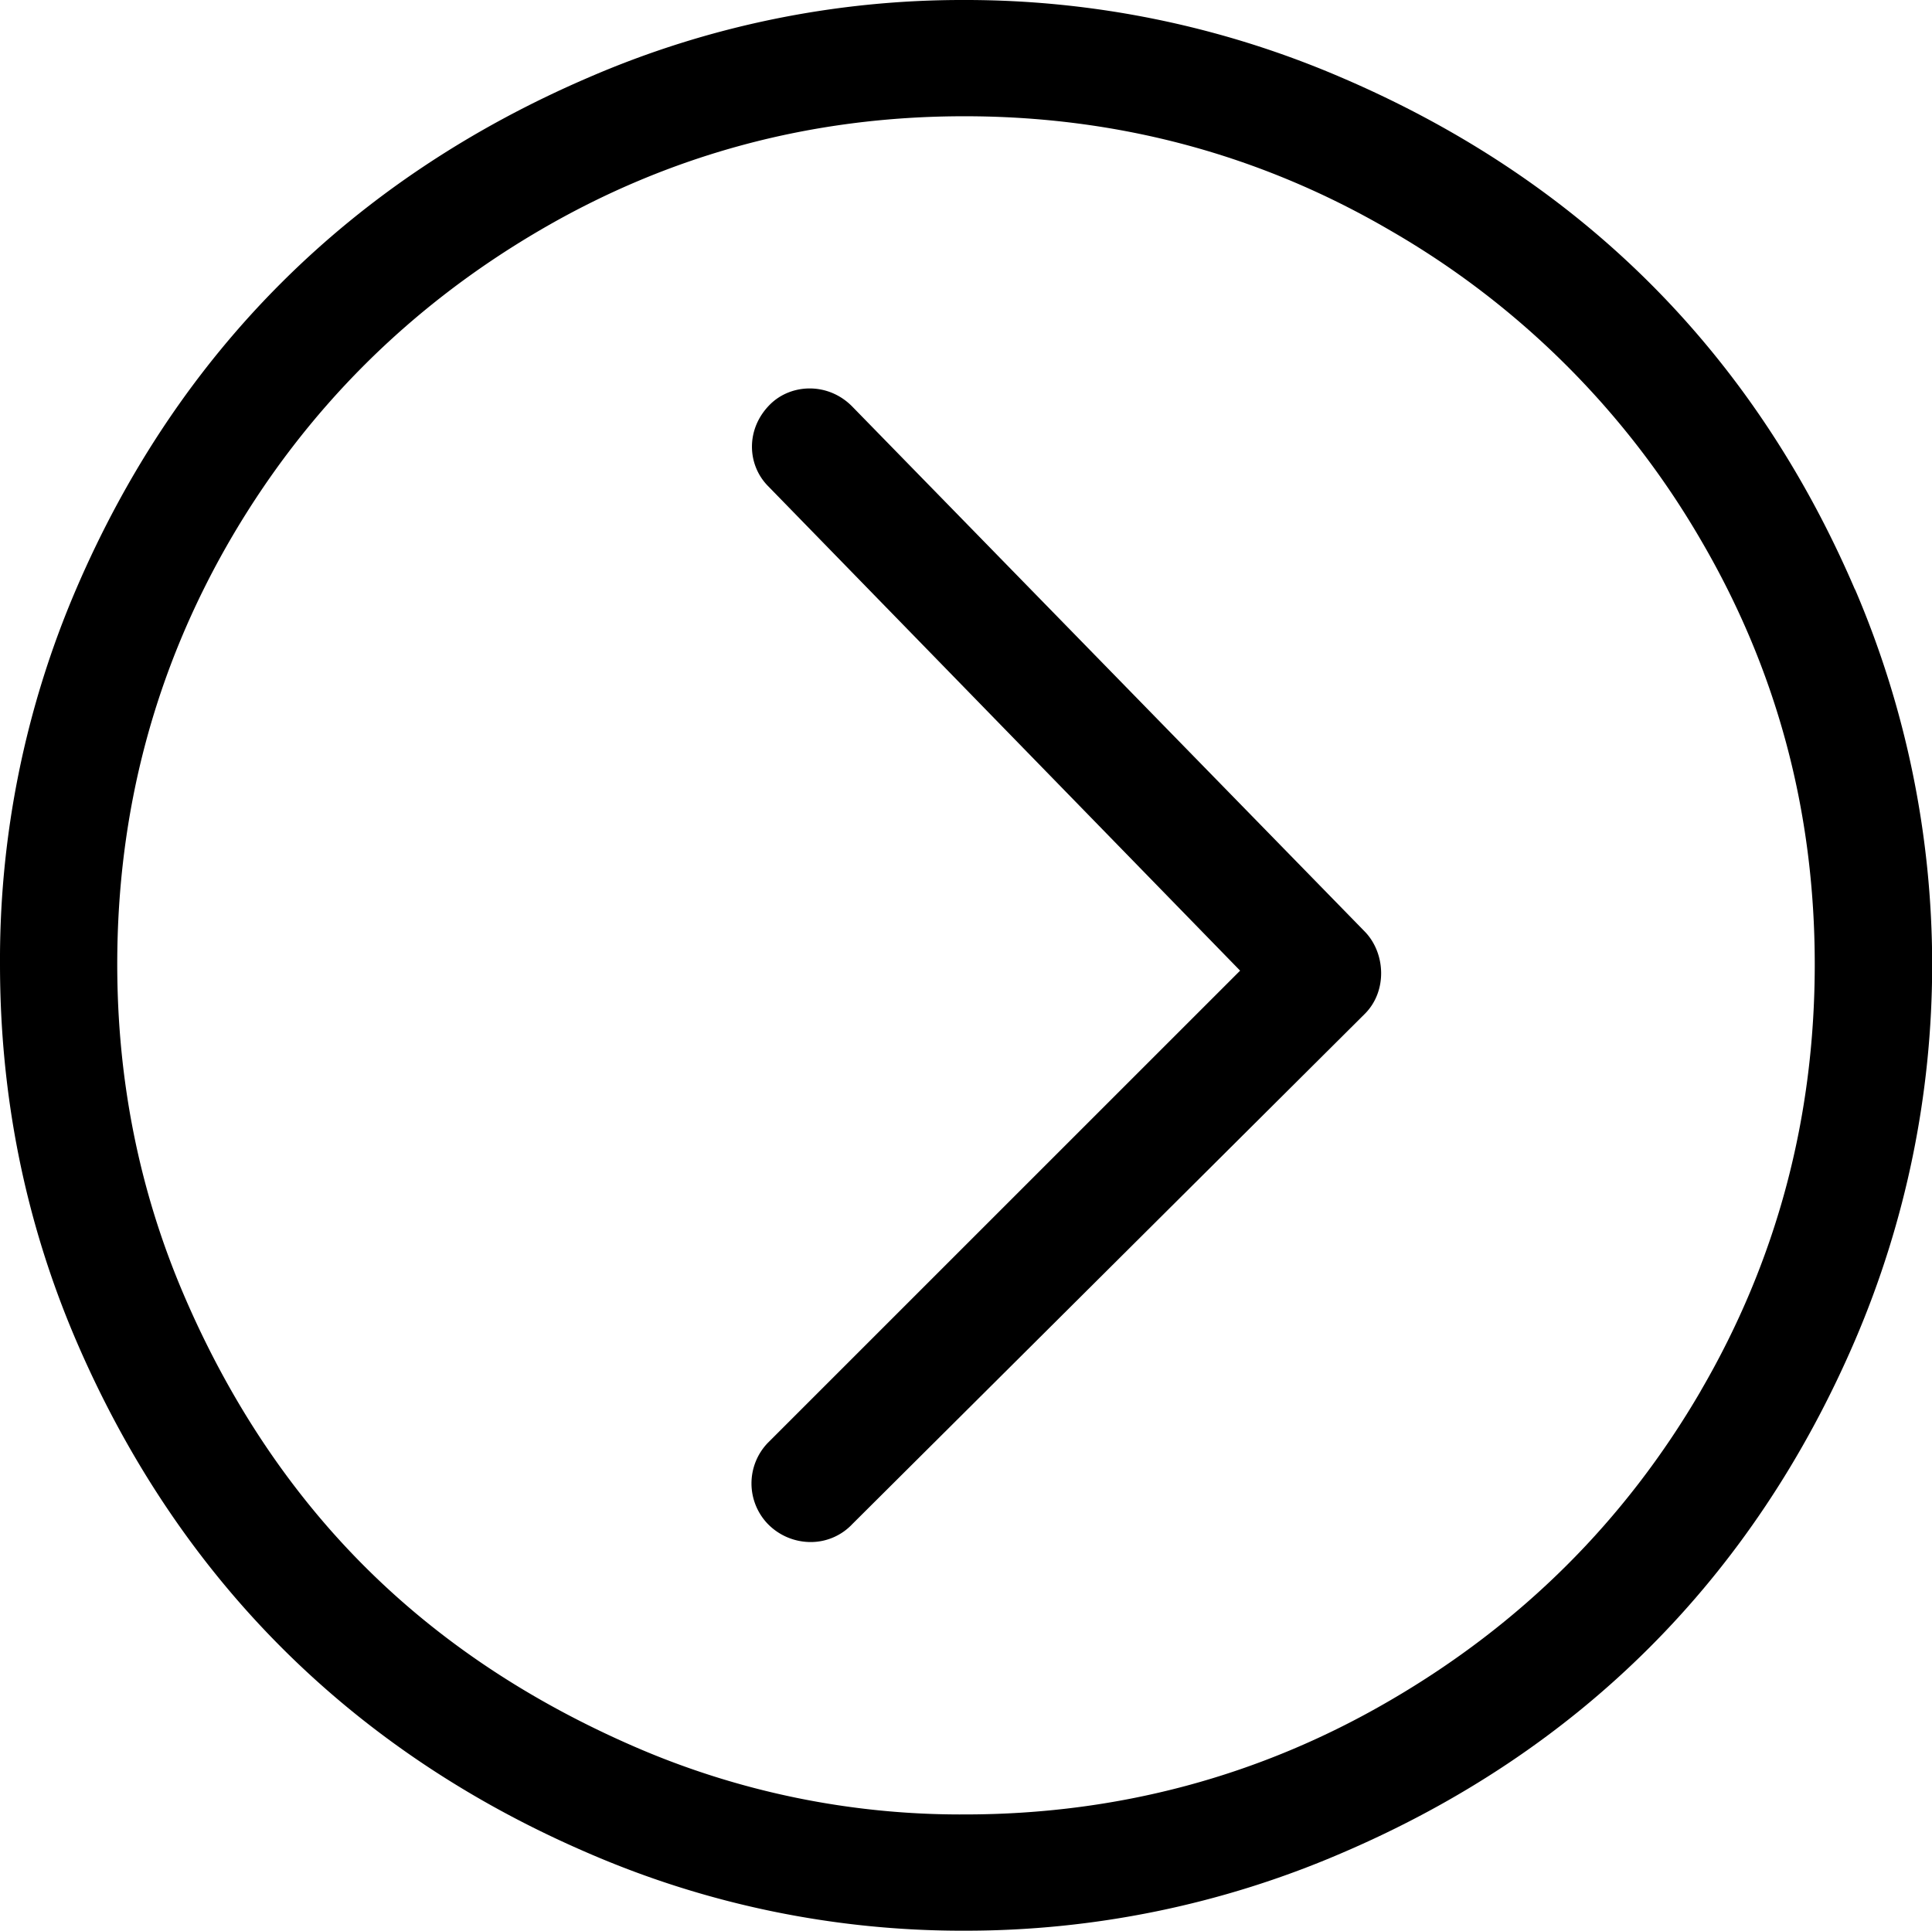
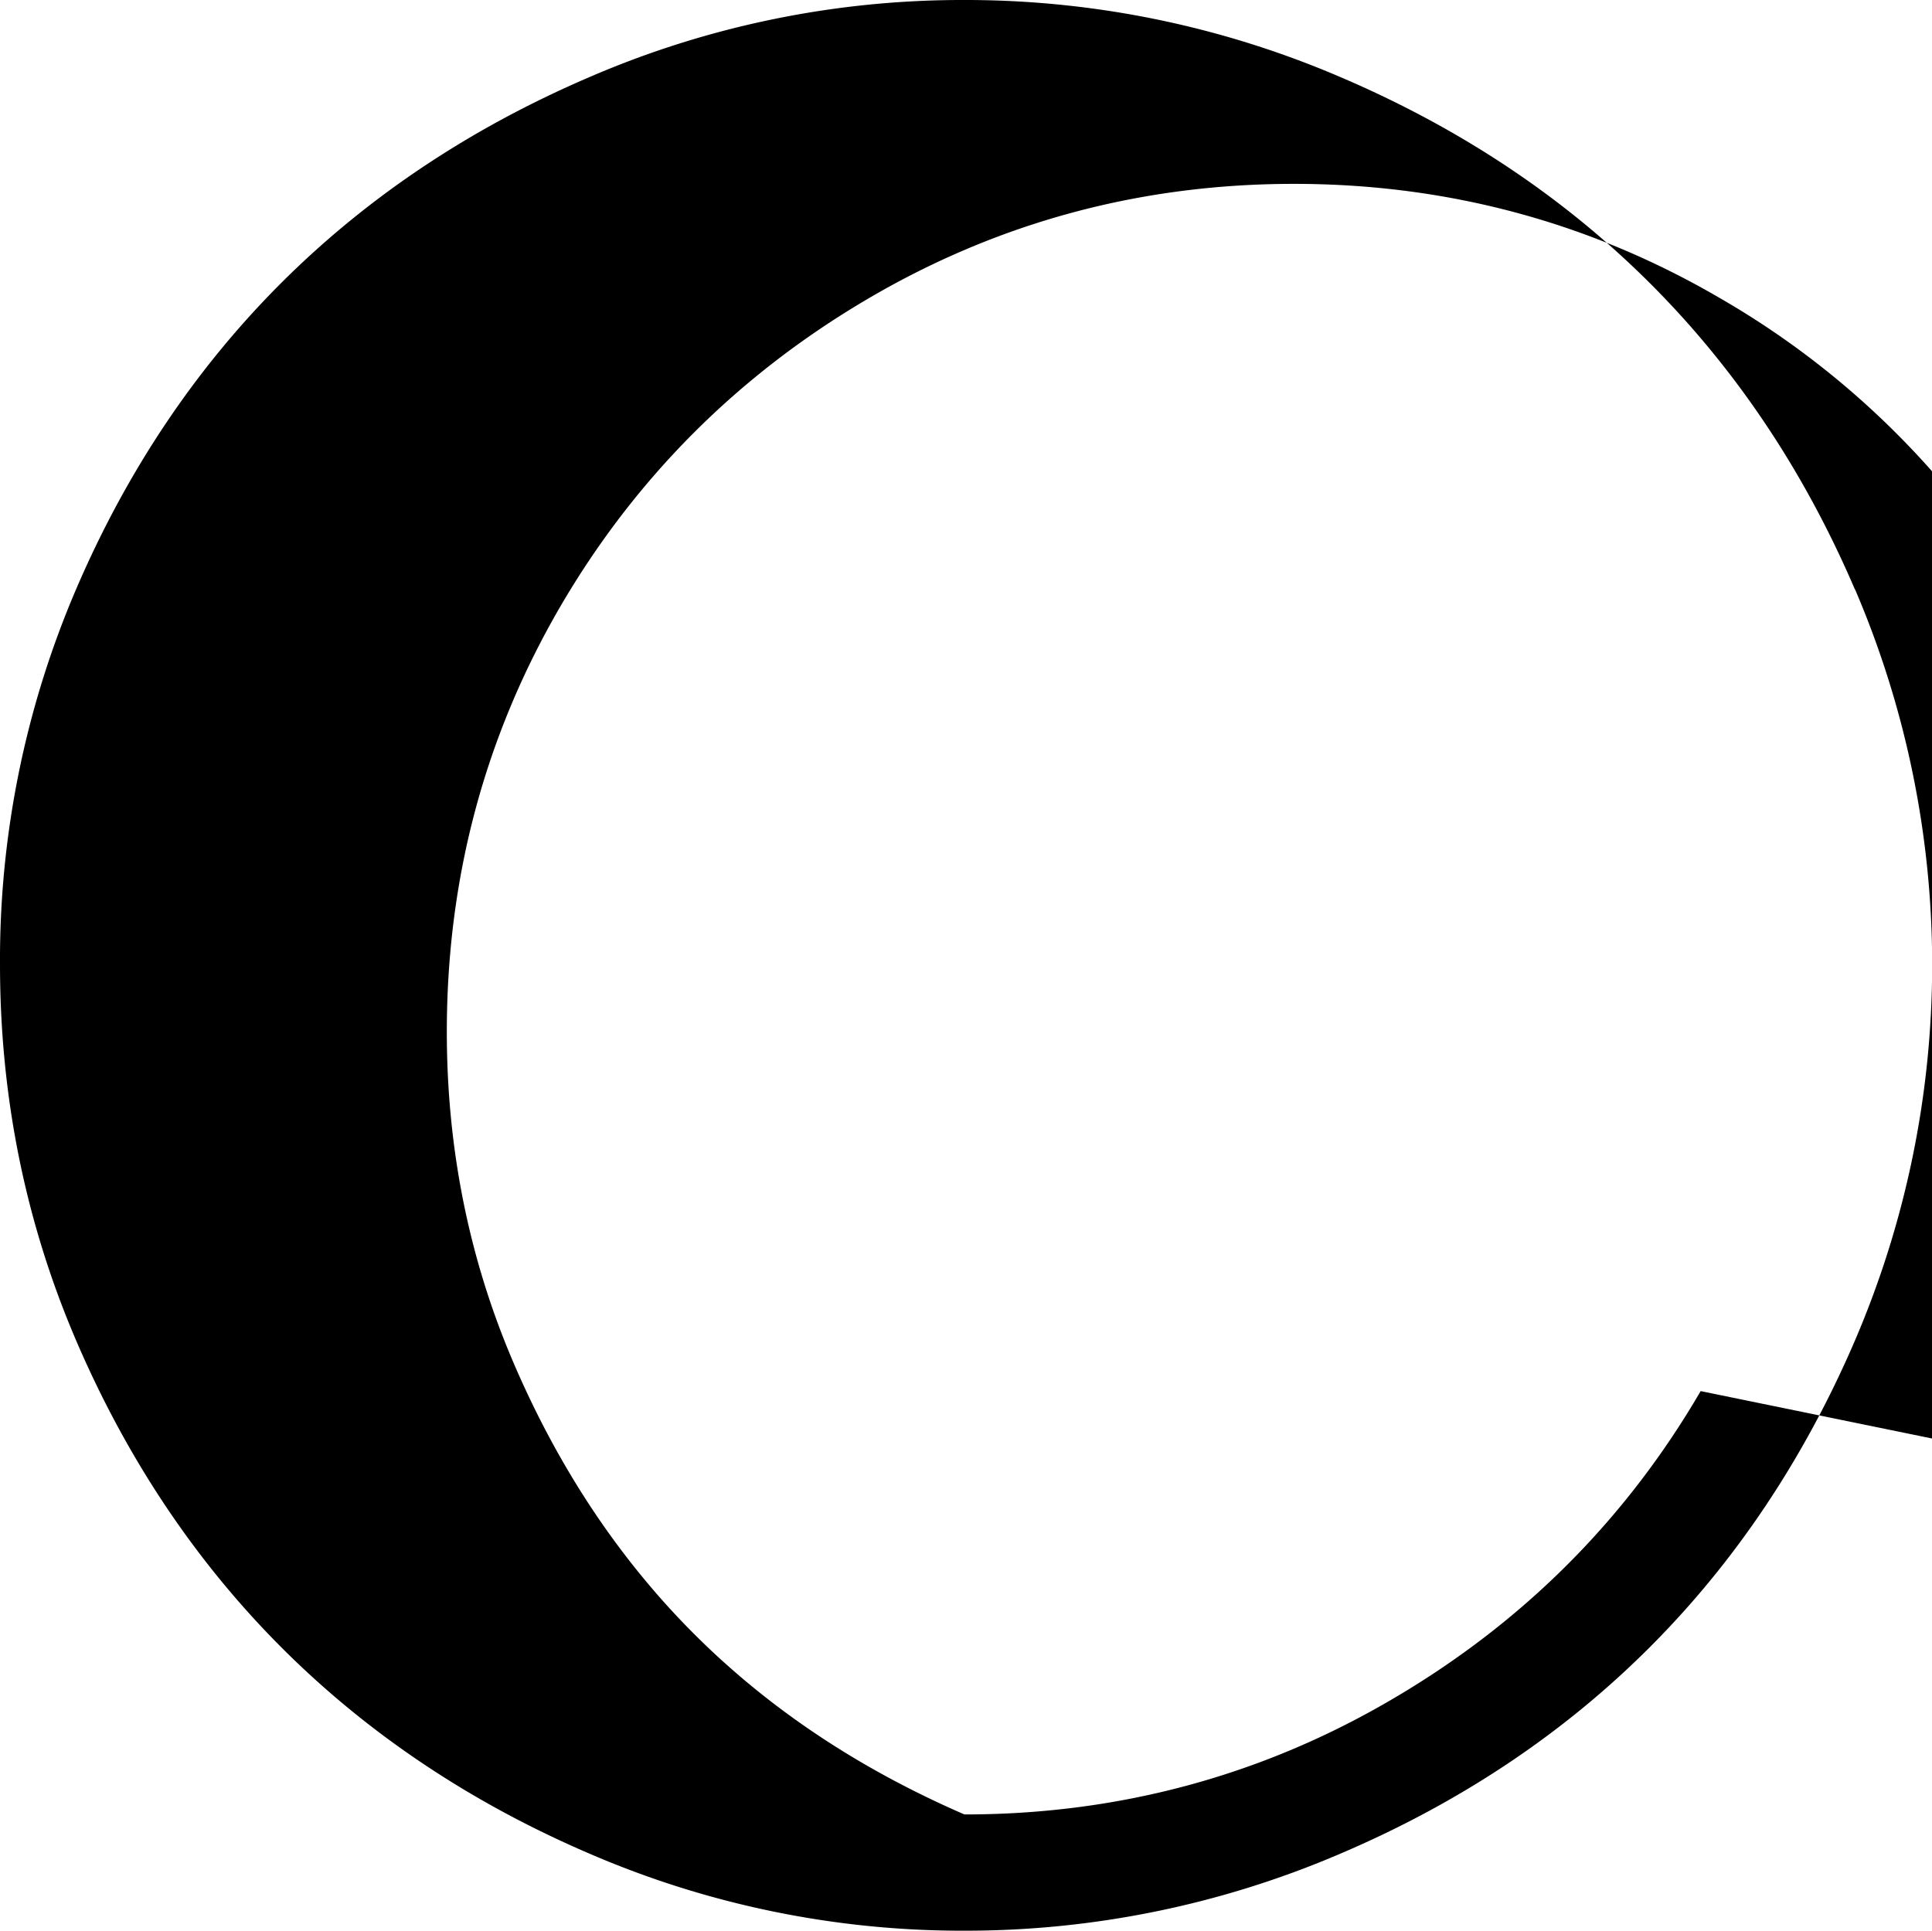
<svg xmlns="http://www.w3.org/2000/svg" viewBox="0 0 612 611.66">
  <g transform="translate(0 -.17)">
-     <path d="m587.57 186.88c-32.26-75.22-87.09-129.88-162.95-162.28a300.78 300.78 0 0 0 -119.12-24.43 297.64 297.64 0 0 0 -118.79 24.43c-75.22 32.26-130.29 86.93-162.62 162.28a297.75 297.75 0 0 0 -24.09 118.78c0 41.5 7.89 81.34 24.09 119.13 32.33 75.35 87.4 130.35 162.62 162.62a297.63 297.63 0 0 0 118.79 24.42 300.91 300.91 0 0 0 119.12-24.42c75.86-32.35 130.69-87.4 163-162.62a301.82 301.82 0 0 0 0-237.91zm-48.85 254c-24 41.2-56.93 73.88-98.38 98-41.19 24.03-86.34 36.12-134.84 36.12a259.14 259.14 0 0 1 -104.4-21.42c-33.13-14.38-61.74-33.29-85.66-57.21s-43-52.81-57.22-86-21.08-68.23-21.08-104.71q0-72.78 35.8-134.5c24-41.24 56.89-73.95 98-98s86.06-36.16 134.56-36.16 93.65 12.12 134.84 36.15a269.07 269.07 0 0 1 98.38 98q36.13 61.72 36.14 134.5c0 48.53-11.97 93.75-36.14 135.2z" />
-     <path d="m270 129c-7.61-7.79-19.41-7.36-26.1-.67-7.7 7.7-7.28 19-.67 25.77l149.6 153.58-149.57 149.56a18.53 18.53 0 0 0 0 25.77 19 19 0 0 0 13.74 5.69 18.07 18.07 0 0 0 13-5.7l162.31-161.61c7.23-7.19 6.61-19.32 0-26.1z" />
+     <path d="m587.57 186.88c-32.26-75.22-87.09-129.88-162.95-162.28a300.78 300.78 0 0 0 -119.12-24.43 297.64 297.64 0 0 0 -118.79 24.43c-75.22 32.26-130.29 86.93-162.62 162.28a297.75 297.75 0 0 0 -24.09 118.78c0 41.5 7.89 81.34 24.09 119.13 32.33 75.35 87.4 130.35 162.62 162.62a297.63 297.63 0 0 0 118.79 24.42 300.91 300.91 0 0 0 119.12-24.42c75.86-32.35 130.69-87.4 163-162.62a301.82 301.82 0 0 0 0-237.91zm-48.85 254c-24 41.2-56.93 73.88-98.38 98-41.19 24.03-86.34 36.12-134.84 36.12c-33.13-14.38-61.74-33.29-85.66-57.21s-43-52.81-57.22-86-21.08-68.23-21.08-104.71q0-72.78 35.8-134.5c24-41.24 56.89-73.95 98-98s86.06-36.16 134.56-36.16 93.65 12.12 134.84 36.15a269.07 269.07 0 0 1 98.38 98q36.13 61.72 36.14 134.5c0 48.53-11.97 93.75-36.14 135.2z" />
  </g>
</svg>